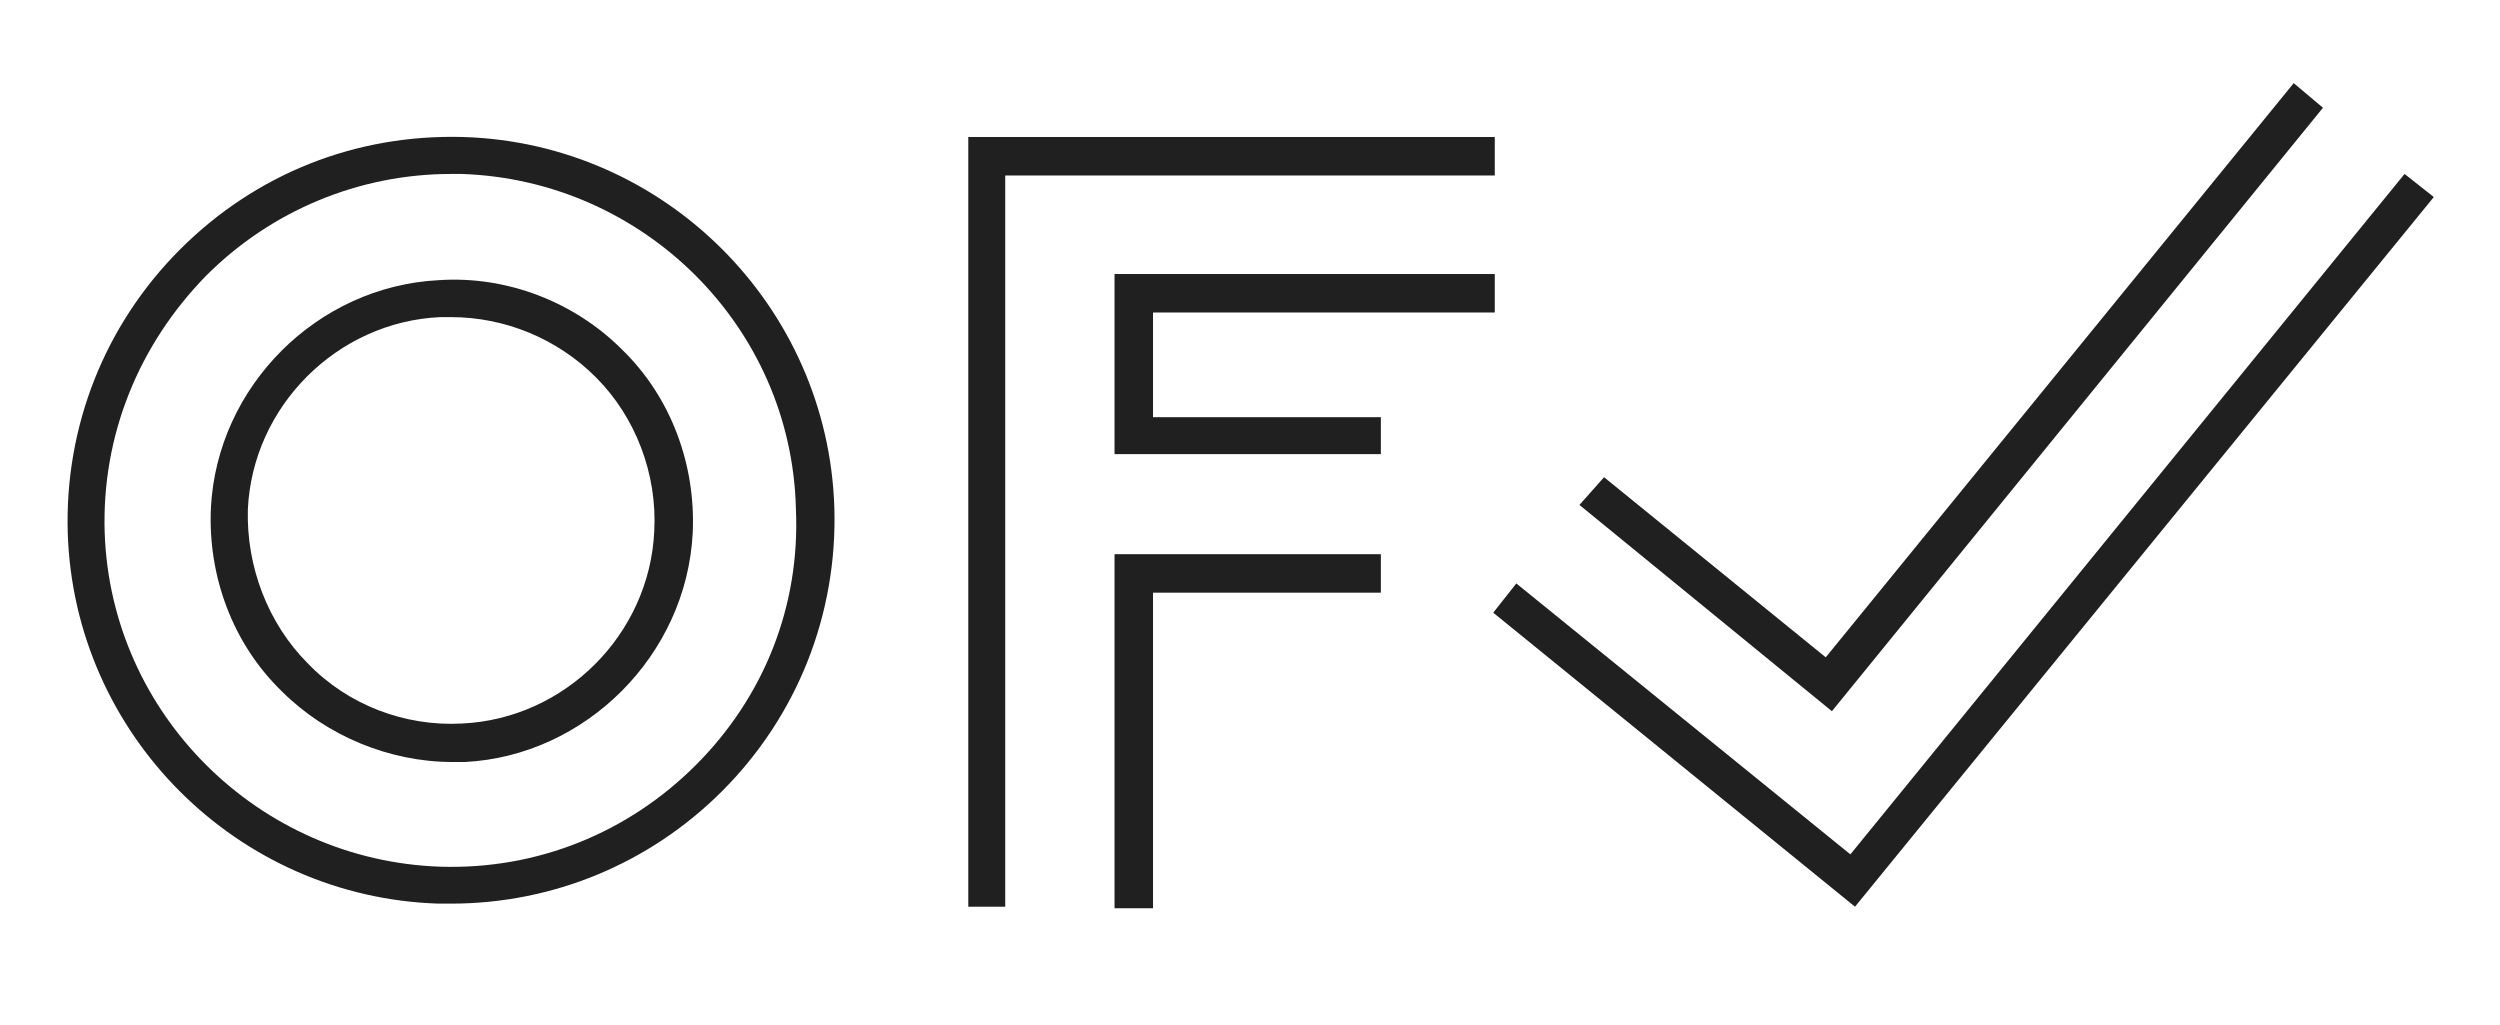
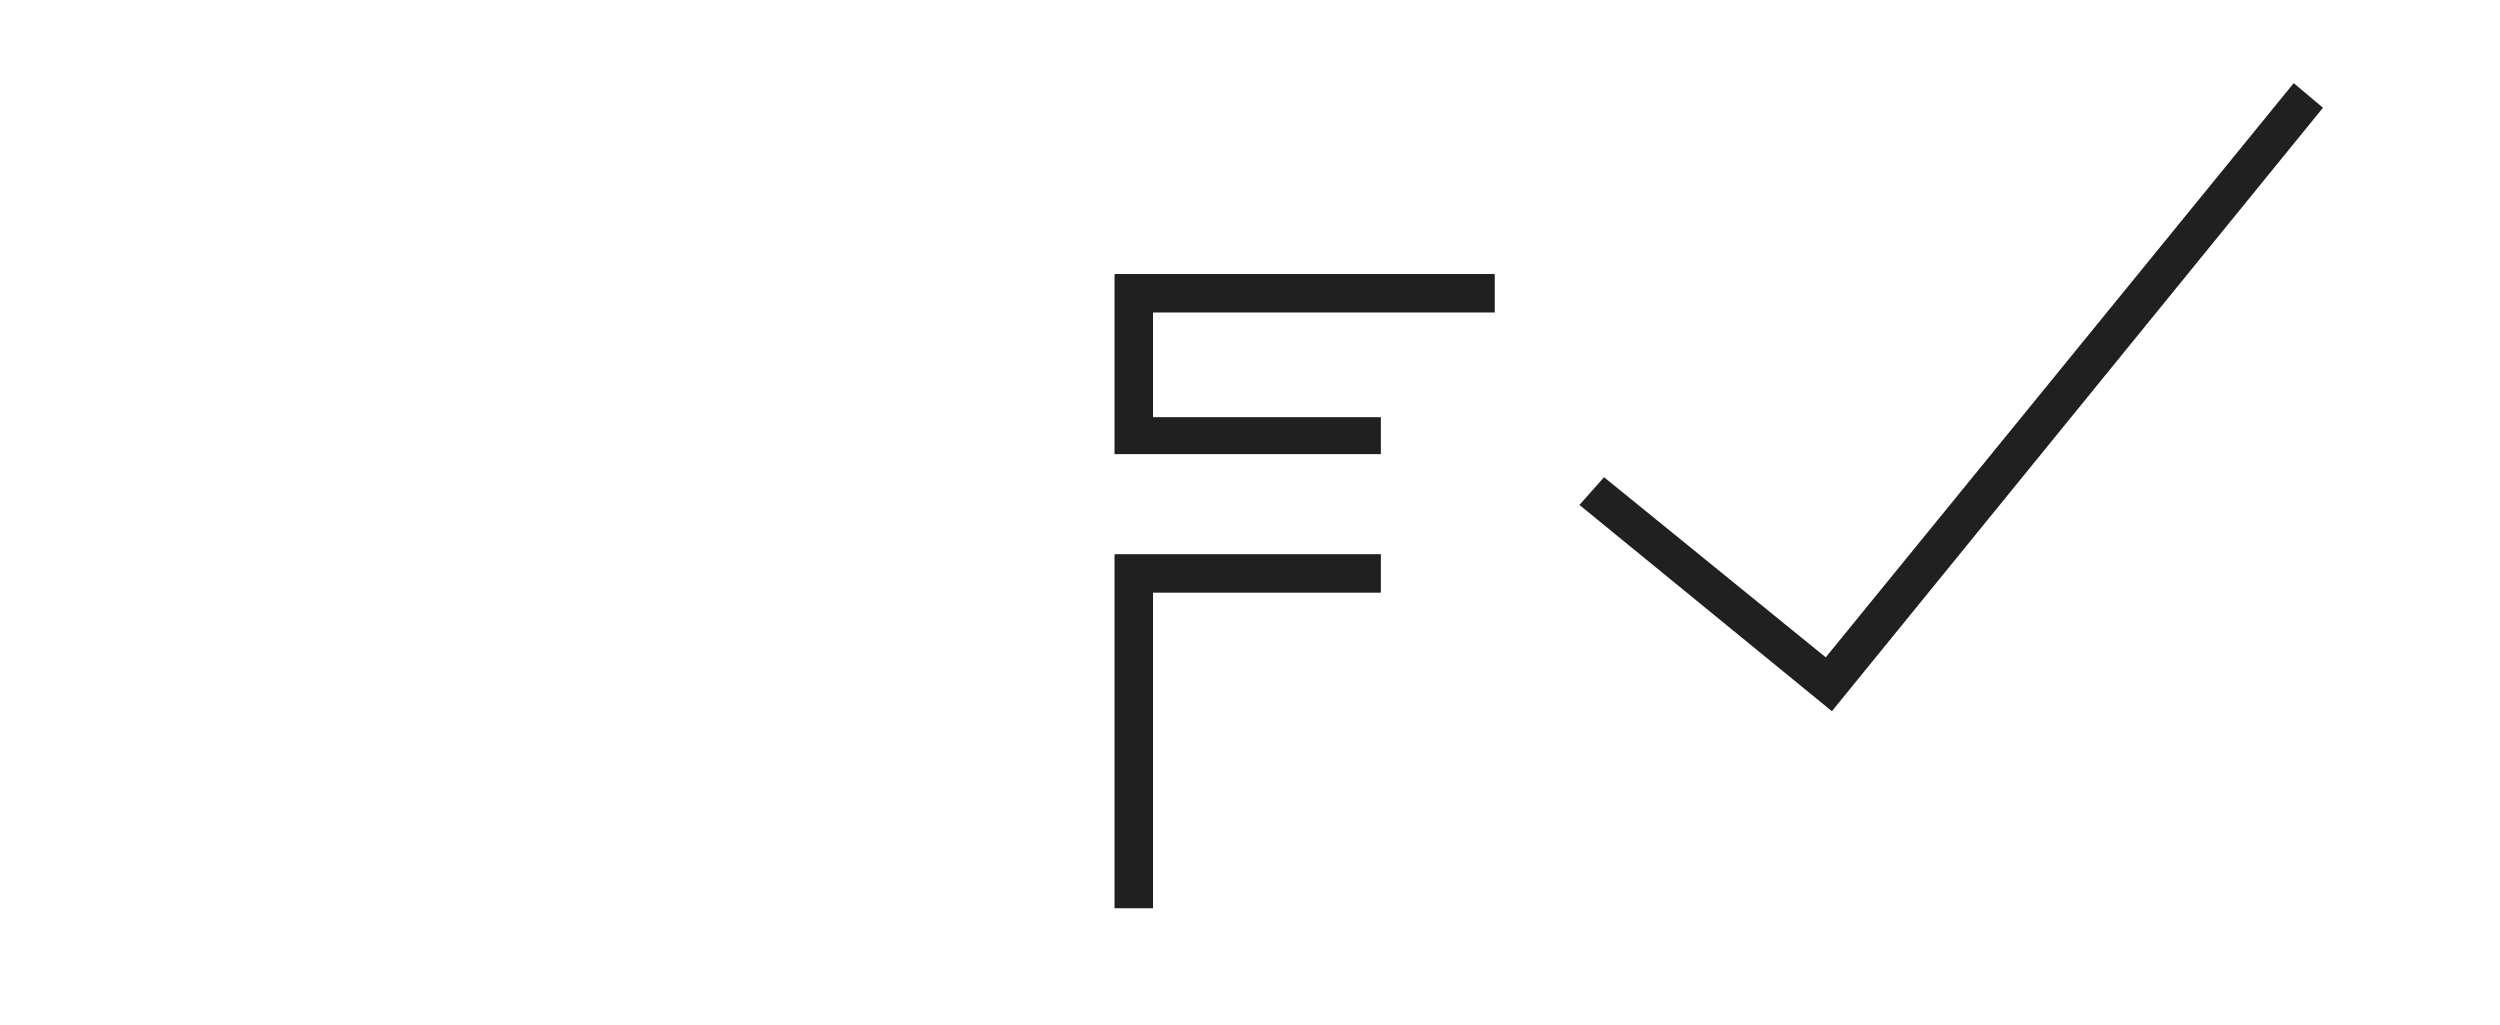
<svg xmlns="http://www.w3.org/2000/svg" version="1.1" id="Layer_1" x="0px" y="0px" viewBox="0 0 162.4 66.6" style="enable-background:new 0 0 162.4 66.6;" xml:space="preserve">
  <style type="text/css">
	.st0{fill:#202020;}
</style>
  <g>
    <polygon class="st0" points="97.1,20.3 97.1,17.8 72.4,17.8 72.4,29.5 89.7,29.5 89.7,27.1 74.9,27.1 74.9,20.3  " />
    <polygon class="st0" points="72.4,59 74.9,59 74.9,38.5 89.7,38.5 89.7,36 72.4,36  " />
-     <polygon class="st0" points="97.1,8.9 62.9,8.9 62.9,58.9 65.3,58.9 65.3,11.4 97.1,11.4  " />
    <polygon class="st0" points="150.9,7 149,5.4 118.6,42.7 104.2,31 102.6,32.8 119,46.2  " />
-     <polygon class="st0" points="156.2,11.3 120.2,55.5 98.5,37.9 97,39.8 120.5,58.9 158.1,12.8  " />
-     <path class="st0" d="M30.1,8.9c-7-0.2-13.5,2.4-18.4,7.3c-4.9,4.9-7.5,11.5-7.3,18.4c0.4,13.1,11,23.7,24.1,24.1c0.3,0,0.6,0,0.8,0   c6.6,0,12.9-2.6,17.6-7.3c4.9-4.9,7.5-11.5,7.3-18.4C53.8,19.9,43.2,9.3,30.1,8.9z M45.2,49.7c-4.4,4.4-10.3,6.8-16.6,6.6   C16.8,55.9,7.2,46.4,6.8,34.6C6.6,28.3,9,22.4,13.4,17.9c4.2-4.2,9.9-6.6,15.9-6.6c0.2,0,0.5,0,0.7,0c11.8,0.4,21.4,9.9,21.7,21.7   C52,39.4,49.6,45.3,45.2,49.7z" />
-     <path class="st0" d="M28.5,18.2L28.5,18.2c-7.9,0.4-14.4,6.9-14.8,14.8c-0.2,4.4,1.4,8.8,4.6,11.9c2.9,2.9,7,4.6,11.1,4.6   c0.3,0,0.5,0,0.8,0C38,49.1,44.6,42.6,45,34.6c0.2-4.4-1.4-8.8-4.6-11.9C37.3,19.6,32.9,17.9,28.5,18.2z M42.5,34.5   C42.2,41.2,36.7,46.7,30,47c-3.7,0.2-7.4-1.2-10-3.9c-2.6-2.6-4-6.3-3.9-10c0.3-6.7,5.8-12.2,12.5-12.5c0.2,0,0.5,0,0.7,0   c3.5,0,6.9,1.4,9.4,3.9C41.3,27.1,42.7,30.8,42.5,34.5z" />
  </g>
</svg>